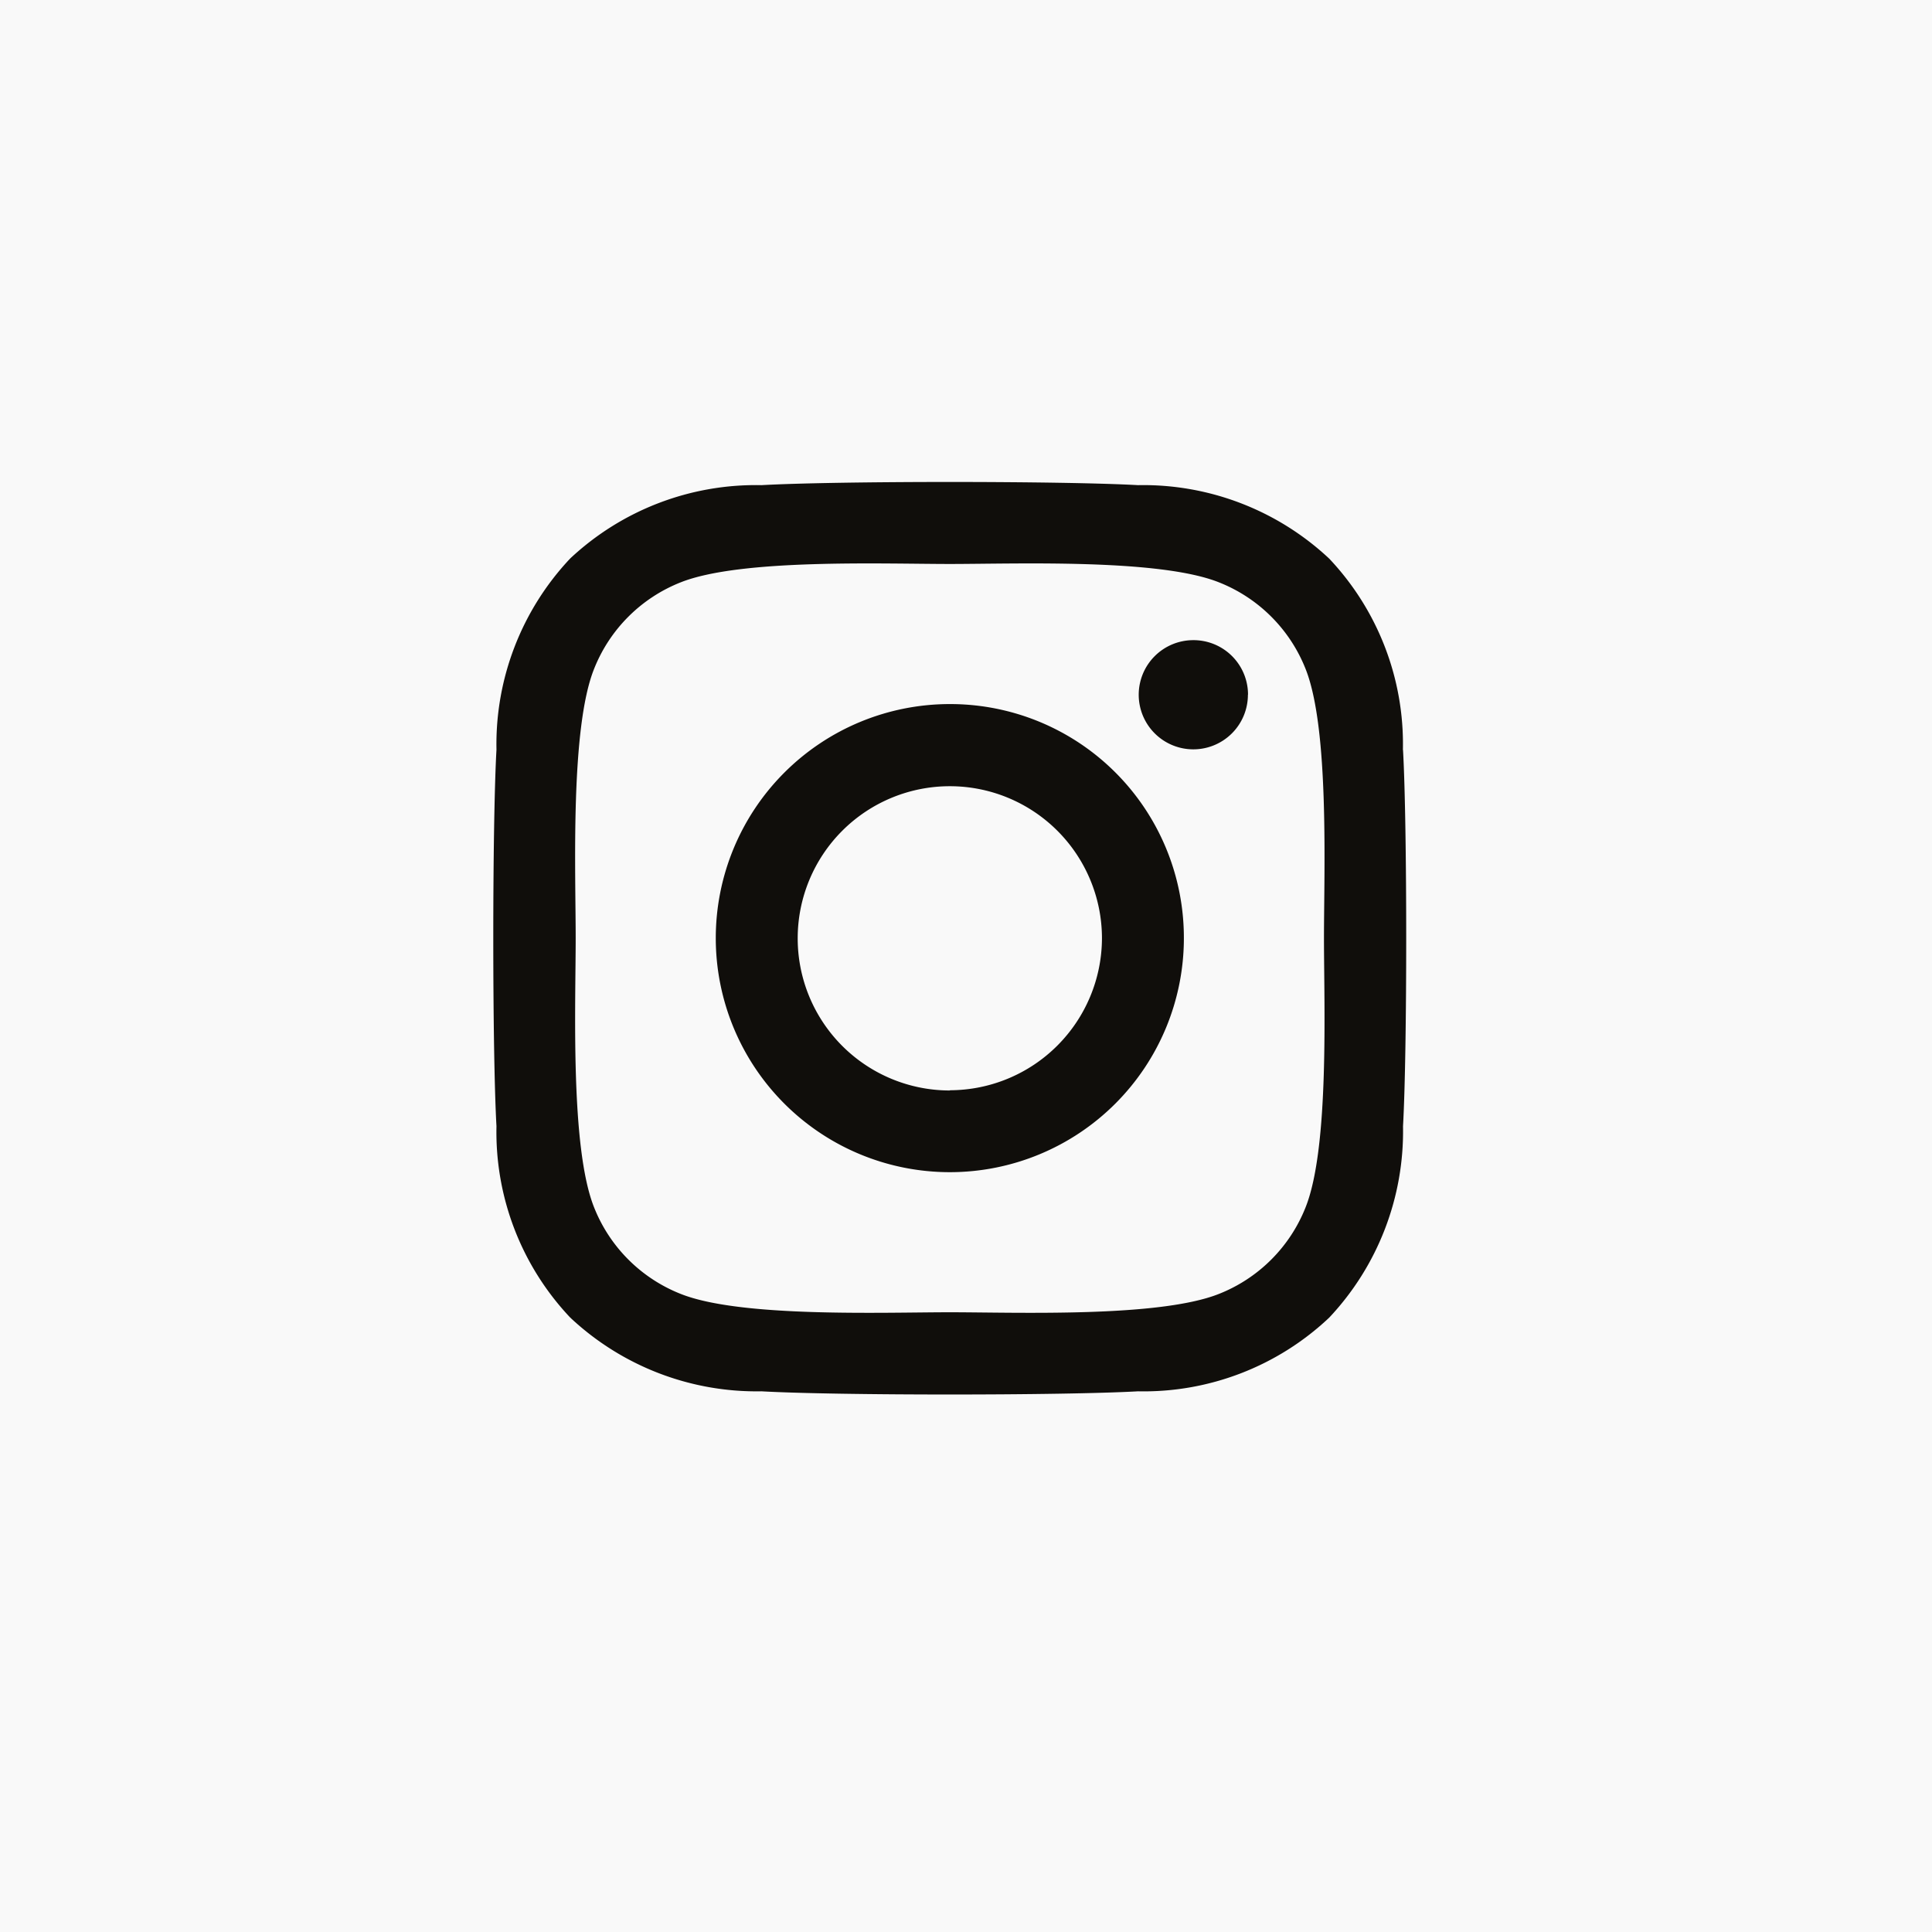
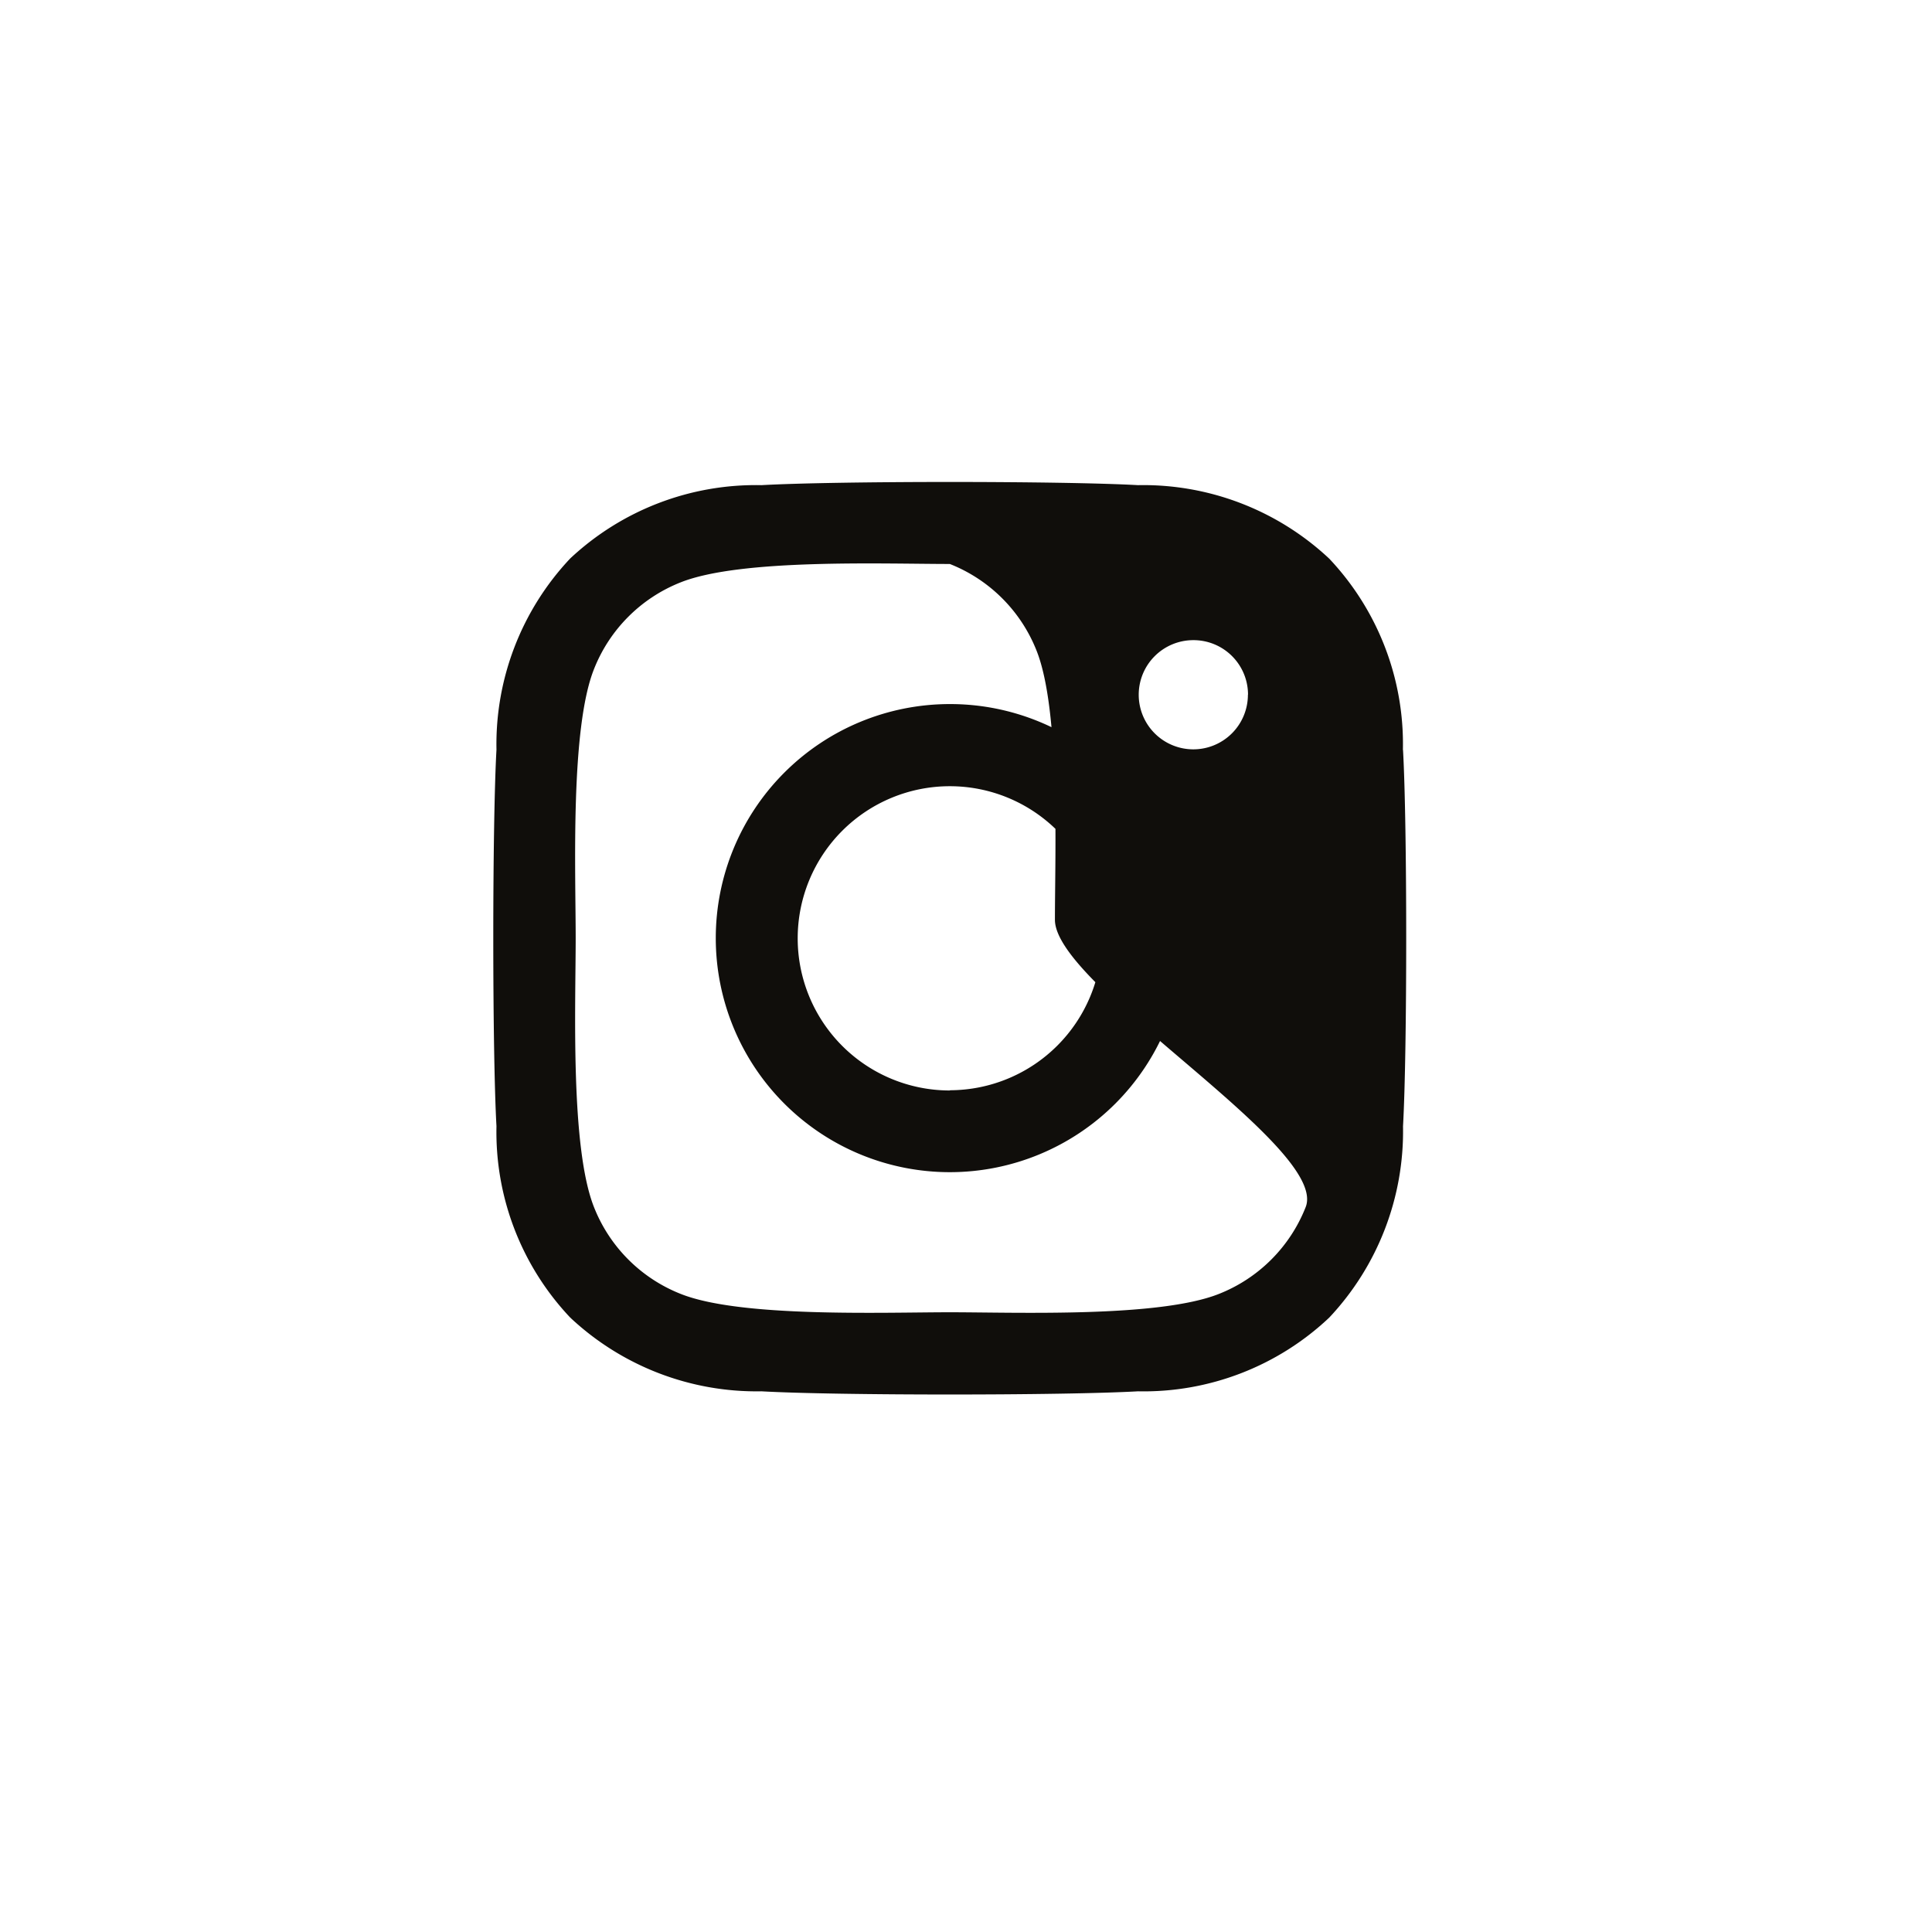
<svg xmlns="http://www.w3.org/2000/svg" width="35" height="35" viewBox="0 0 35 35">
  <g id="Group_779" data-name="Group 779" transform="translate(-1272 -9681)">
-     <rect id="Rectangle_889" data-name="Rectangle 889" width="35" height="35" transform="translate(1272 9681)" fill="#f9f9f9" />
-     <path id="Icon_awesome-instagram" data-name="Icon awesome-instagram" d="M8.266,6.266a4.24,4.24,0,1,0,4.24,4.24A4.233,4.233,0,0,0,8.266,6.266Zm0,7a2.756,2.756,0,1,1,2.756-2.756A2.761,2.761,0,0,1,8.266,13.262Zm5.4-7.169a.989.989,0,1,1-.989-.989A.987.987,0,0,1,13.668,6.093Zm2.808,1A4.894,4.894,0,0,0,15.14,3.632,4.926,4.926,0,0,0,11.676,2.3c-1.365-.077-5.457-.077-6.822,0A4.919,4.919,0,0,0,1.389,3.628,4.91,4.91,0,0,0,.053,7.092c-.077,1.365-.077,5.457,0,6.822A4.894,4.894,0,0,0,1.389,17.38a4.932,4.932,0,0,0,3.465,1.336c1.365.077,5.457.077,6.822,0A4.894,4.894,0,0,0,15.14,17.38a4.926,4.926,0,0,0,1.336-3.465c.077-1.365.077-5.453,0-6.819ZM14.712,15.38a2.79,2.79,0,0,1-1.572,1.572c-1.088.432-3.671.332-4.874.332s-3.789.1-4.874-.332A2.79,2.79,0,0,1,1.82,15.38c-.432-1.088-.332-3.671-.332-4.874s-.1-3.789.332-4.874A2.79,2.79,0,0,1,3.392,4.06c1.088-.432,3.671-.332,4.874-.332s3.789-.1,4.874.332a2.79,2.79,0,0,1,1.572,1.572c.432,1.088.332,3.671.332,4.874S15.144,14.295,14.712,15.38Z" transform="translate(1280.941 9687.489)" fill="#100e0b" />
+     <path id="Icon_awesome-instagram" data-name="Icon awesome-instagram" d="M8.266,6.266a4.24,4.24,0,1,0,4.24,4.24A4.233,4.233,0,0,0,8.266,6.266Zm0,7a2.756,2.756,0,1,1,2.756-2.756A2.761,2.761,0,0,1,8.266,13.262Zm5.4-7.169a.989.989,0,1,1-.989-.989A.987.987,0,0,1,13.668,6.093Zm2.808,1A4.894,4.894,0,0,0,15.14,3.632,4.926,4.926,0,0,0,11.676,2.3c-1.365-.077-5.457-.077-6.822,0A4.919,4.919,0,0,0,1.389,3.628,4.91,4.91,0,0,0,.053,7.092c-.077,1.365-.077,5.457,0,6.822A4.894,4.894,0,0,0,1.389,17.38a4.932,4.932,0,0,0,3.465,1.336c1.365.077,5.457.077,6.822,0A4.894,4.894,0,0,0,15.14,17.38a4.926,4.926,0,0,0,1.336-3.465c.077-1.365.077-5.453,0-6.819ZM14.712,15.38a2.79,2.79,0,0,1-1.572,1.572c-1.088.432-3.671.332-4.874.332s-3.789.1-4.874-.332A2.79,2.79,0,0,1,1.82,15.38c-.432-1.088-.332-3.671-.332-4.874s-.1-3.789.332-4.874A2.79,2.79,0,0,1,3.392,4.06c1.088-.432,3.671-.332,4.874-.332a2.79,2.79,0,0,1,1.572,1.572c.432,1.088.332,3.671.332,4.874S15.144,14.295,14.712,15.38Z" transform="translate(1280.941 9687.489)" fill="#100e0b" />
  </g>
</svg>